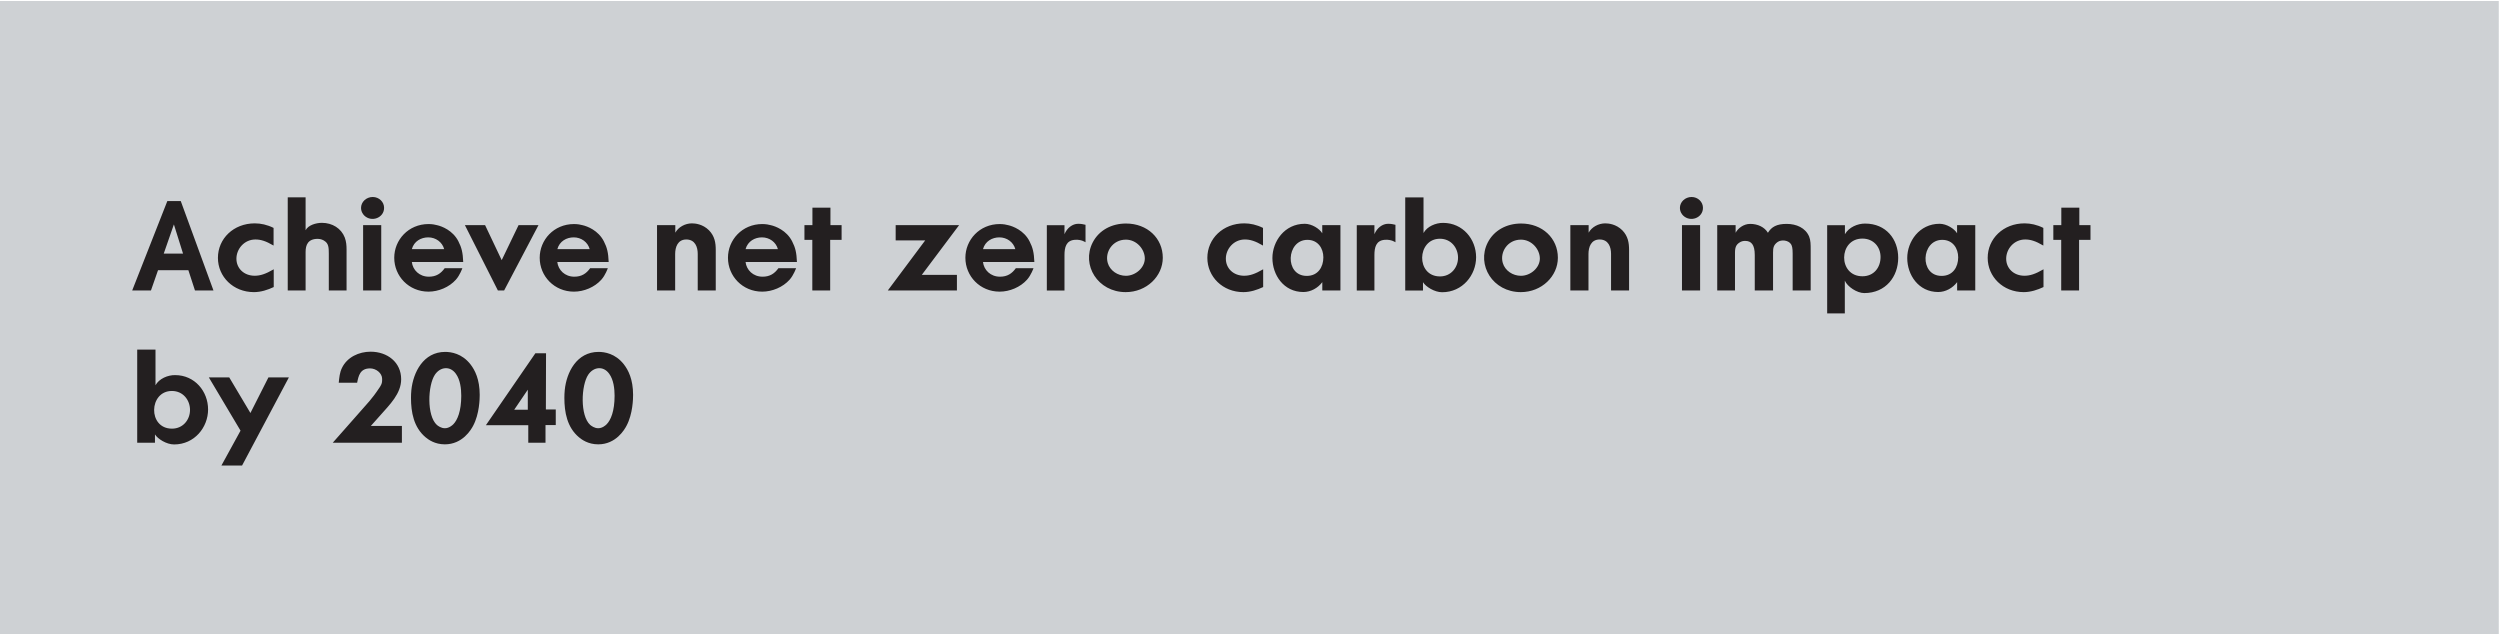
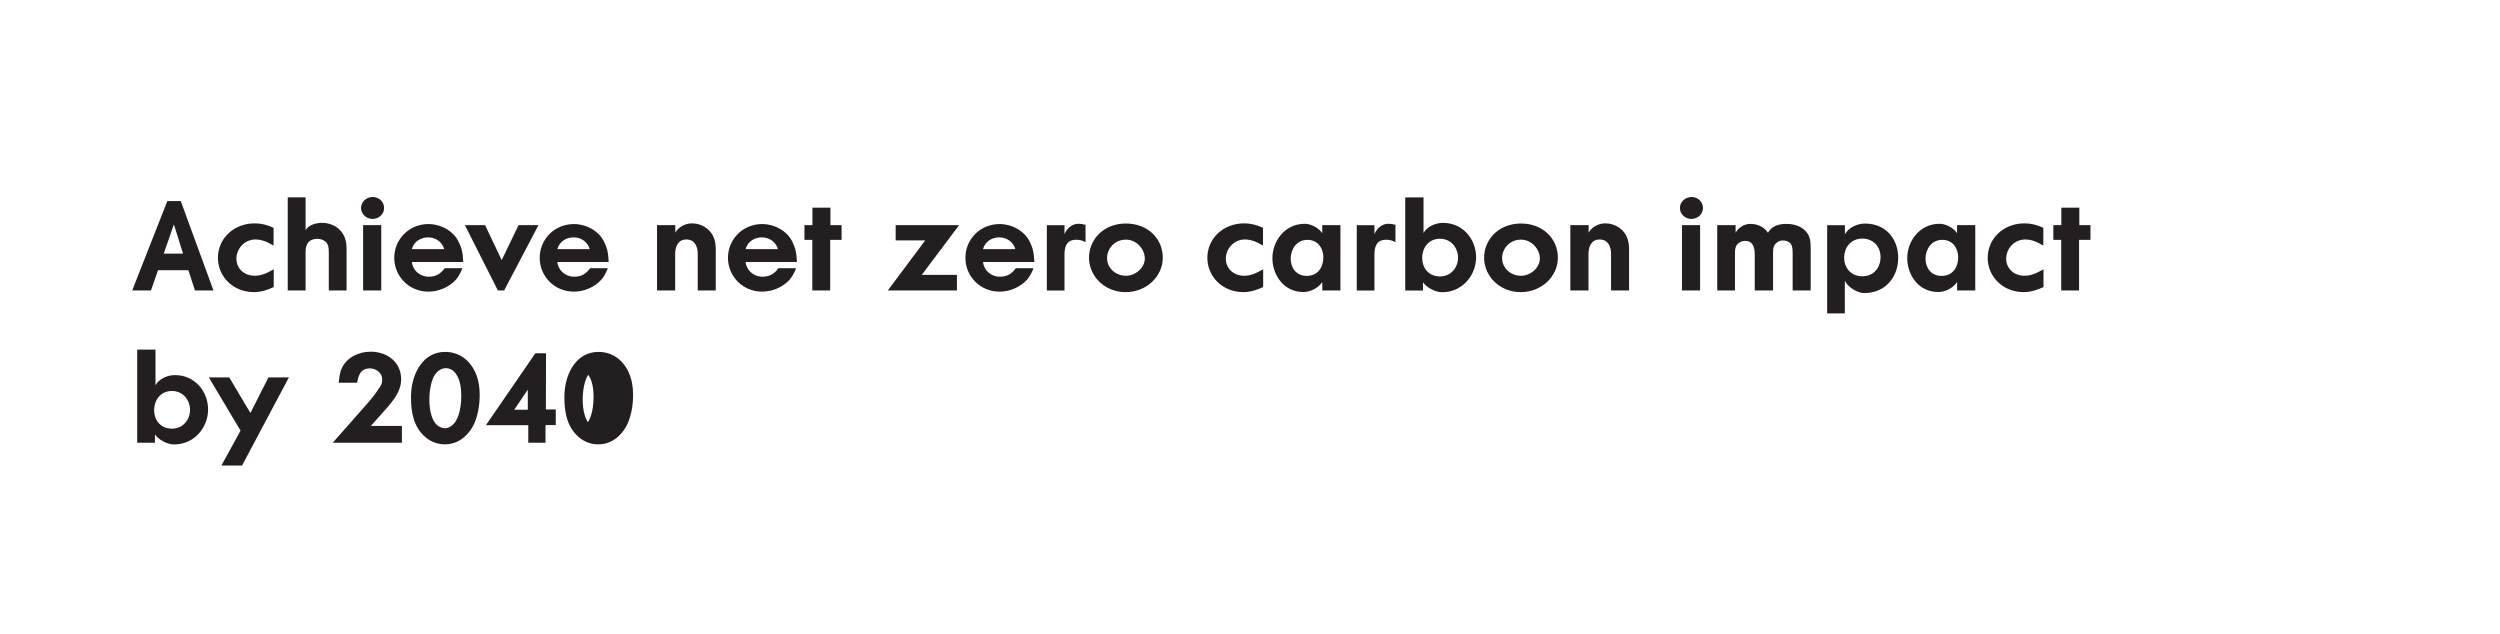
<svg xmlns="http://www.w3.org/2000/svg" xmlns:xlink="http://www.w3.org/1999/xlink" version="1.1" id="Layer_1" x="0px" y="0px" viewBox="0 0 473 120" style="enable-background:new 0 0 473 120;" xml:space="preserve">
  <style type="text/css">
	.st0{fill:#CED1D4;}
	.st1{clip-path:url(#SVGID_00000116943228130740749340000013463360201004034748_);fill:#231F20;}
</style>
-   <rect x="-0.23" y="0.19" class="st0" width="473" height="120" />
  <g>
    <defs>
      <rect id="SVGID_1_" x="-0.23" y="0.19" width="473" height="120" />
    </defs>
    <clipPath id="SVGID_00000083787735953351809400000015474766664155935373_">
      <use xlink:href="#SVGID_1_" style="overflow:visible;" />
    </clipPath>
-     <path style="clip-path:url(#SVGID_00000083787735953351809400000015474766664155935373_);fill:#231F20;" d="M111.67,80.4   c-1.94-1.75-1.73-7.46-0.38-9.5c1.01-1.51,2.88-1.73,3.98-0.17c0.82,1.13,1.01,2.81,1.01,4.15c0,2.9-0.72,4.61-1.51,5.4   c-0.22,0.22-0.82,0.74-1.58,0.74C112.46,81.03,111.89,80.57,111.67,80.4 M106.85,73.8c-0.05,0.48-0.07,1.01-0.07,1.49   c0,2.66,0.5,5.57,2.78,7.46c0.5,0.41,1.7,1.32,3.62,1.32c3.36,0,4.97-2.78,5.35-3.5c1.22-2.28,1.25-5.21,1.25-5.86   c0-2.95-0.91-4.7-1.75-5.78c-1.61-2.06-3.67-2.35-4.78-2.35C109.1,66.58,107.18,70.47,106.85,73.8 M97.29,77.52l2.57-3.79v3.79   H97.29z M103.31,66.84h-2.02l-9.36,13.61h8.02v3.31h3.26v-3.34h1.94v-2.95h-1.87L103.31,66.84z M82.66,80.4   c-1.94-1.75-1.73-7.46-0.38-9.5c1.01-1.51,2.88-1.73,3.98-0.17c0.82,1.13,1.01,2.81,1.01,4.15c0,2.9-0.72,4.61-1.51,5.4   c-0.22,0.22-0.82,0.74-1.58,0.74C83.45,81.03,82.87,80.57,82.66,80.4 M77.83,73.8c-0.05,0.48-0.07,1.01-0.07,1.49   c0,2.66,0.5,5.57,2.78,7.46c0.5,0.41,1.7,1.32,3.62,1.32c3.36,0,4.97-2.78,5.35-3.5c1.22-2.28,1.25-5.21,1.25-5.86   c0-2.95-0.91-4.7-1.75-5.78c-1.61-2.06-3.67-2.35-4.78-2.35C80.09,66.58,78.17,70.47,77.83,73.8 M64.09,72.41h3.48   c0.26-1.3,0.55-2.71,2.45-2.71c1.13,0,2.28,0.89,2.28,1.99c0,0.65-0.02,0.89-0.41,1.51c-0.91,1.37-1.44,2.04-1.99,2.69l-2.28,2.59   l-4.66,5.28h13.08v-3.17h-5.88l1.8-2.02c1.75-1.99,3.94-4.08,3.94-6.82c0-3.22-2.62-5.21-5.78-5.21c-2.21,0-4.44,1.03-5.42,3.07   C64.26,70.49,64.19,71.47,64.09,72.41 M50.79,71.4l-3.41,6.74l-4.01-6.74h-3.86l6,10.08l-3.62,6.6h3.91l8.86-16.68H50.79z    M32.54,81.1c-4.61,0-4.39-7.13-0.02-7.13c2.14,0,3.43,1.75,3.43,3.58C35.95,79.44,34.61,81.1,32.54,81.1 M29.42,72.89v-6.74h-3.46   v17.62h3.36v-1.58c0.53,0.86,2.18,1.9,3.62,1.9c3.86,0,6.43-3.24,6.43-6.62c0-3.43-2.52-6.5-6.24-6.5   C31.75,70.95,30.1,71.64,29.42,72.89" />
+     <path style="clip-path:url(#SVGID_00000083787735953351809400000015474766664155935373_);fill:#231F20;" d="M111.67,80.4   c-1.94-1.75-1.73-7.46-0.38-9.5c0.82,1.13,1.01,2.81,1.01,4.15c0,2.9-0.72,4.61-1.51,5.4   c-0.22,0.22-0.82,0.74-1.58,0.74C112.46,81.03,111.89,80.57,111.67,80.4 M106.85,73.8c-0.05,0.48-0.07,1.01-0.07,1.49   c0,2.66,0.5,5.57,2.78,7.46c0.5,0.41,1.7,1.32,3.62,1.32c3.36,0,4.97-2.78,5.35-3.5c1.22-2.28,1.25-5.21,1.25-5.86   c0-2.95-0.91-4.7-1.75-5.78c-1.61-2.06-3.67-2.35-4.78-2.35C109.1,66.58,107.18,70.47,106.85,73.8 M97.29,77.52l2.57-3.79v3.79   H97.29z M103.31,66.84h-2.02l-9.36,13.61h8.02v3.31h3.26v-3.34h1.94v-2.95h-1.87L103.31,66.84z M82.66,80.4   c-1.94-1.75-1.73-7.46-0.38-9.5c1.01-1.51,2.88-1.73,3.98-0.17c0.82,1.13,1.01,2.81,1.01,4.15c0,2.9-0.72,4.61-1.51,5.4   c-0.22,0.22-0.82,0.74-1.58,0.74C83.45,81.03,82.87,80.57,82.66,80.4 M77.83,73.8c-0.05,0.48-0.07,1.01-0.07,1.49   c0,2.66,0.5,5.57,2.78,7.46c0.5,0.41,1.7,1.32,3.62,1.32c3.36,0,4.97-2.78,5.35-3.5c1.22-2.28,1.25-5.21,1.25-5.86   c0-2.95-0.91-4.7-1.75-5.78c-1.61-2.06-3.67-2.35-4.78-2.35C80.09,66.58,78.17,70.47,77.83,73.8 M64.09,72.41h3.48   c0.26-1.3,0.55-2.71,2.45-2.71c1.13,0,2.28,0.89,2.28,1.99c0,0.65-0.02,0.89-0.41,1.51c-0.91,1.37-1.44,2.04-1.99,2.69l-2.28,2.59   l-4.66,5.28h13.08v-3.17h-5.88l1.8-2.02c1.75-1.99,3.94-4.08,3.94-6.82c0-3.22-2.62-5.21-5.78-5.21c-2.21,0-4.44,1.03-5.42,3.07   C64.26,70.49,64.19,71.47,64.09,72.41 M50.79,71.4l-3.41,6.74l-4.01-6.74h-3.86l6,10.08l-3.62,6.6h3.91l8.86-16.68H50.79z    M32.54,81.1c-4.61,0-4.39-7.13-0.02-7.13c2.14,0,3.43,1.75,3.43,3.58C35.95,79.44,34.61,81.1,32.54,81.1 M29.42,72.89v-6.74h-3.46   v17.62h3.36v-1.58c0.53,0.86,2.18,1.9,3.62,1.9c3.86,0,6.43-3.24,6.43-6.62c0-3.43-2.52-6.5-6.24-6.5   C31.75,70.95,30.1,71.64,29.42,72.89" />
    <path style="clip-path:url(#SVGID_00000083787735953351809400000015474766664155935373_);fill:#231F20;" d="M390,39.29v3.31h-1.51   v2.78h1.49v9.58h3.38v-9.58h2.16V42.6h-2.11v-3.31H390z M383.17,45.31c0.96,0,1.92,0.26,3.43,1.15v-3.34   c-1.2-0.6-2.42-0.86-3.55-0.86c-4.03,0-6.98,2.9-6.98,6.53c0,3.55,2.88,6.48,6.82,6.48c1.32,0,2.62-0.43,3.74-0.96v-3.36   c-1.56,0.91-2.57,1.22-3.6,1.22c-2.06,0-3.46-1.42-3.46-3.22C379.57,47.09,381.05,45.31,383.17,45.31 M367.35,52.2   c-4.25,0-3.89-6.82,0.12-6.82c2.02,0,3.02,1.63,3.02,3.31C370.49,50.52,369.49,52.2,367.35,52.2 M373.71,42.6h-3.43v1.54   c-0.5-0.86-1.97-1.8-3.31-1.8c-3.84,0-6.12,3.36-6.12,6.48c0,3.17,2.11,6.43,5.86,6.43c1.42,0,2.76-0.77,3.58-1.87v1.58h3.43V42.6z    M352.37,52.27c-4.66,0-4.56-7.13,0-7.13c2.06,0,3.43,1.54,3.43,3.48C355.81,50.59,354.56,52.27,352.37,52.27 M349.06,44.31v-1.7   h-3.36v16.68h3.34v-6.19c0.48,1.13,2.3,2.35,3.67,2.35c4.1,0,6.43-3.14,6.43-6.67s-2.3-6.48-6.26-6.48   C351.46,42.29,349.81,42.99,349.06,44.31 M328.38,44.04V42.6h-3.48v12.36h3.36v-6.48c0-1.13-0.07-1.94,0.74-2.52   c0.5-0.38,0.98-0.38,1.2-0.38c1.13,0,1.8,0.7,1.8,2.66v6.72h3.46v-7.18c0-0.89,0.1-1.44,0.86-1.99c0.72-0.5,2.04-0.36,2.54,0.41   c0.19,0.31,0.31,0.72,0.31,1.75v7.01h3.41v-7.73c0-0.94,0-1.75-0.29-2.47c-0.7-1.66-2.42-2.4-4.25-2.4c-1.87,0-2.86,0.55-3.55,1.68   c-0.65-1.08-1.92-1.68-3.36-1.68C329.87,42.36,328.79,43.23,328.38,44.04 M320.05,37.27c-1.22,0-2.21,0.94-2.21,2.06   c0,0.77,0.43,1.27,0.62,1.46c1.37,1.32,3.74,0.43,3.74-1.46C322.21,38.21,321.25,37.27,320.05,37.27 M321.66,42.6h-3.43v12.36h3.43   V42.6z M300.57,44.02V42.6h-3.46v12.36h3.43v-6.89c0-1.32,0.48-2.76,2.11-2.76c1.66,0,2.16,1.42,2.16,2.71v6.94h3.41v-7.68   c0-1.32-0.19-2.59-1.27-3.7c-1.2-1.2-2.64-1.32-3.26-1.32C302.44,42.27,301.17,42.94,300.57,44.02 M287.76,52.18   c-1.54,0-3-0.96-3.43-2.42c-0.6-2.04,0.89-4.42,3.43-4.42c2.04,0,3.58,1.82,3.58,3.58C291.34,50.64,289.61,52.18,287.76,52.18    M287.79,42.29c-2.69,0-5.11,1.25-6.31,3.6c-2.16,4.25,0.96,9.38,6.26,9.38c3.96,0,7.01-3.02,7.01-6.5   C294.75,45.07,291.82,42.29,287.79,42.29 M272.45,52.3c-4.61,0-4.39-7.13-0.02-7.13c2.14,0,3.43,1.75,3.43,3.58   C275.86,50.64,274.51,52.3,272.45,52.3 M269.33,44.09v-6.74h-3.46v17.62h3.36v-1.58c0.53,0.86,2.18,1.9,3.62,1.9   c3.86,0,6.43-3.24,6.43-6.62c0-3.43-2.52-6.5-6.24-6.5C271.66,42.15,270,42.84,269.33,44.09 M264.02,45.84v-3.31   c-0.46-0.1-0.79-0.19-1.39-0.19c-1.08,0-2.11,0.79-2.59,1.97v-1.7h-3.34v12.36h3.34v-6.72c0-1.42,0.29-2.76,1.97-2.88   C263.25,45.27,264.02,45.84,264.02,45.84 M247.24,52.2c-4.25,0-3.89-6.82,0.12-6.82c2.02,0,3.02,1.63,3.02,3.31   C250.38,50.52,249.37,52.2,247.24,52.2 M253.6,42.6h-3.43v1.54c-0.5-0.86-1.97-1.8-3.31-1.8c-3.84,0-6.12,3.36-6.12,6.48   c0,3.17,2.11,6.43,5.86,6.43c1.42,0,2.76-0.77,3.58-1.87v1.58h3.43V42.6z M235.53,45.31c0.96,0,1.92,0.26,3.43,1.15v-3.34   c-1.2-0.6-2.42-0.86-3.55-0.86c-4.03,0-6.98,2.9-6.98,6.53c0,3.55,2.88,6.48,6.82,6.48c1.32,0,2.62-0.43,3.74-0.96v-3.36   c-1.56,0.91-2.57,1.22-3.6,1.22c-2.06,0-3.46-1.42-3.46-3.22C231.93,47.09,233.42,45.31,235.53,45.31 M213.02,52.18   c-1.54,0-3-0.96-3.43-2.42c-0.6-2.04,0.89-4.42,3.43-4.42c2.04,0,3.58,1.82,3.58,3.58C216.59,50.64,214.86,52.18,213.02,52.18    M213.04,42.29c-2.69,0-5.11,1.25-6.31,3.6c-2.16,4.25,0.96,9.38,6.26,9.38c3.96,0,7.01-3.02,7.01-6.5   C220,45.07,217.07,42.29,213.04,42.29 M205.38,45.84v-3.31c-0.46-0.1-0.79-0.19-1.39-0.19c-1.08,0-2.11,0.79-2.59,1.97v-1.7h-3.34   v12.36h3.34v-6.72c0-1.42,0.29-2.76,1.97-2.88C204.61,45.27,205.38,45.84,205.38,45.84 M189.08,44.91c1.42,0,2.66,0.89,3.02,2.23   h-6.12C186.39,45.63,187.74,44.91,189.08,44.91 M195.54,50.74h-3.34c-0.74,1.03-1.63,1.61-3,1.61c-1.8,0-3.05-1.27-3.22-2.78h9.72   c-0.07-1.75-0.29-2.71-0.91-3.91c-1.06-2.09-3.17-2.86-4.01-3.05c-0.34-0.1-0.96-0.22-1.63-0.22c-3.84,0-6.5,3.02-6.5,6.38   c0,3.48,2.76,6.41,6.48,6.41c1.9,0,3.91-0.84,5.18-2.26C195.08,52.06,195.54,50.74,195.54,50.74 M169.46,42.6v2.88h5.59l-7.08,9.48   h13.08v-2.95h-6.65l7.06-9.41H169.46z M153.71,39.29v3.31h-1.51v2.78h1.49v9.58h3.38v-9.58h2.16V42.6h-2.11v-3.31H153.71z    M144.16,44.91c1.42,0,2.66,0.89,3.02,2.23h-6.12C141.48,45.63,142.82,44.91,144.16,44.91 M150.62,50.74h-3.34   c-0.74,1.03-1.63,1.61-3,1.61c-1.8,0-3.05-1.27-3.22-2.78h9.72c-0.07-1.75-0.29-2.71-0.91-3.91c-1.06-2.09-3.17-2.86-4.01-3.05   c-0.34-0.1-0.96-0.22-1.63-0.22c-3.84,0-6.5,3.02-6.5,6.38c0,3.48,2.76,6.41,6.48,6.41c1.9,0,3.91-0.84,5.18-2.26   C150.16,52.06,150.62,50.74,150.62,50.74 M127.77,44.02V42.6h-3.46v12.36h3.43v-6.89c0-1.32,0.48-2.76,2.11-2.76   c1.66,0,2.16,1.42,2.16,2.71v6.94h3.41v-7.68c0-1.32-0.19-2.59-1.27-3.7c-1.2-1.2-2.64-1.32-3.26-1.32   C129.64,42.27,128.37,42.94,127.77,44.02 M108.55,44.91c1.42,0,2.66,0.89,3.02,2.23h-6.12C105.86,45.63,107.2,44.91,108.55,44.91    M115,50.74h-3.34c-0.74,1.03-1.63,1.61-3,1.61c-1.8,0-3.05-1.27-3.22-2.78h9.72c-0.07-1.75-0.29-2.71-0.91-3.91   c-1.06-2.09-3.17-2.86-4.01-3.05c-0.34-0.1-0.96-0.22-1.63-0.22c-3.84,0-6.5,3.02-6.5,6.38c0,3.48,2.76,6.41,6.48,6.41   c1.9,0,3.91-0.84,5.18-2.26C114.55,52.06,115,50.74,115,50.74 M94.2,54.96h1.18l6.5-12.36h-3.77l-3.19,6.62l-3.14-6.62h-3.82   L94.2,54.96z M81.02,44.91c1.42,0,2.66,0.89,3.02,2.23h-6.12C78.33,45.63,79.68,44.91,81.02,44.91 M87.48,50.74h-3.34   c-0.74,1.03-1.63,1.61-3,1.61c-1.8,0-3.05-1.27-3.22-2.78h9.72c-0.07-1.75-0.29-2.71-0.91-3.91c-1.06-2.09-3.17-2.86-4.01-3.05   c-0.34-0.1-0.96-0.22-1.63-0.22c-3.84,0-6.5,3.02-6.5,6.38c0,3.48,2.76,6.41,6.48,6.41c1.9,0,3.91-0.84,5.18-2.26   C87.02,52.06,87.48,50.74,87.48,50.74 M70.52,37.27c-1.22,0-2.21,0.94-2.21,2.06c0,0.77,0.43,1.27,0.62,1.46   c1.37,1.32,3.74,0.43,3.74-1.46C72.68,38.21,71.72,37.27,70.52,37.27 M72.13,42.6H68.7v12.36h3.43V42.6z M57.82,43.56v-6.22h-3.38   v17.62h3.38v-7.3c0-1.3,0.43-2.47,2.3-2.47c0.6,0,1.06,0.24,1.25,0.38c0.79,0.48,0.84,1.25,0.84,2.4v6.98h3.36v-7.73   c0-0.77-0.05-1.49-0.34-2.28c-0.67-1.73-2.35-2.78-4.34-2.78C59.79,42.17,58.32,42.58,57.82,43.56 M48.33,45.31   c0.96,0,1.92,0.26,3.43,1.15v-3.34c-1.2-0.6-2.42-0.86-3.55-0.86c-4.03,0-6.98,2.9-6.98,6.53c0,3.55,2.88,6.48,6.82,6.48   c1.32,0,2.62-0.43,3.74-0.96v-3.36c-1.56,0.91-2.57,1.22-3.6,1.22c-2.06,0-3.46-1.42-3.46-3.22   C44.73,47.09,46.22,45.31,48.33,45.31 M30.98,47.98l1.92-5.52l1.73,5.52H30.98z M34.2,38.04h-2.54l-6.65,16.92h3.55l1.34-3.84h5.74   l1.25,3.84h3.5L34.2,38.04z" />
  </g>
</svg>